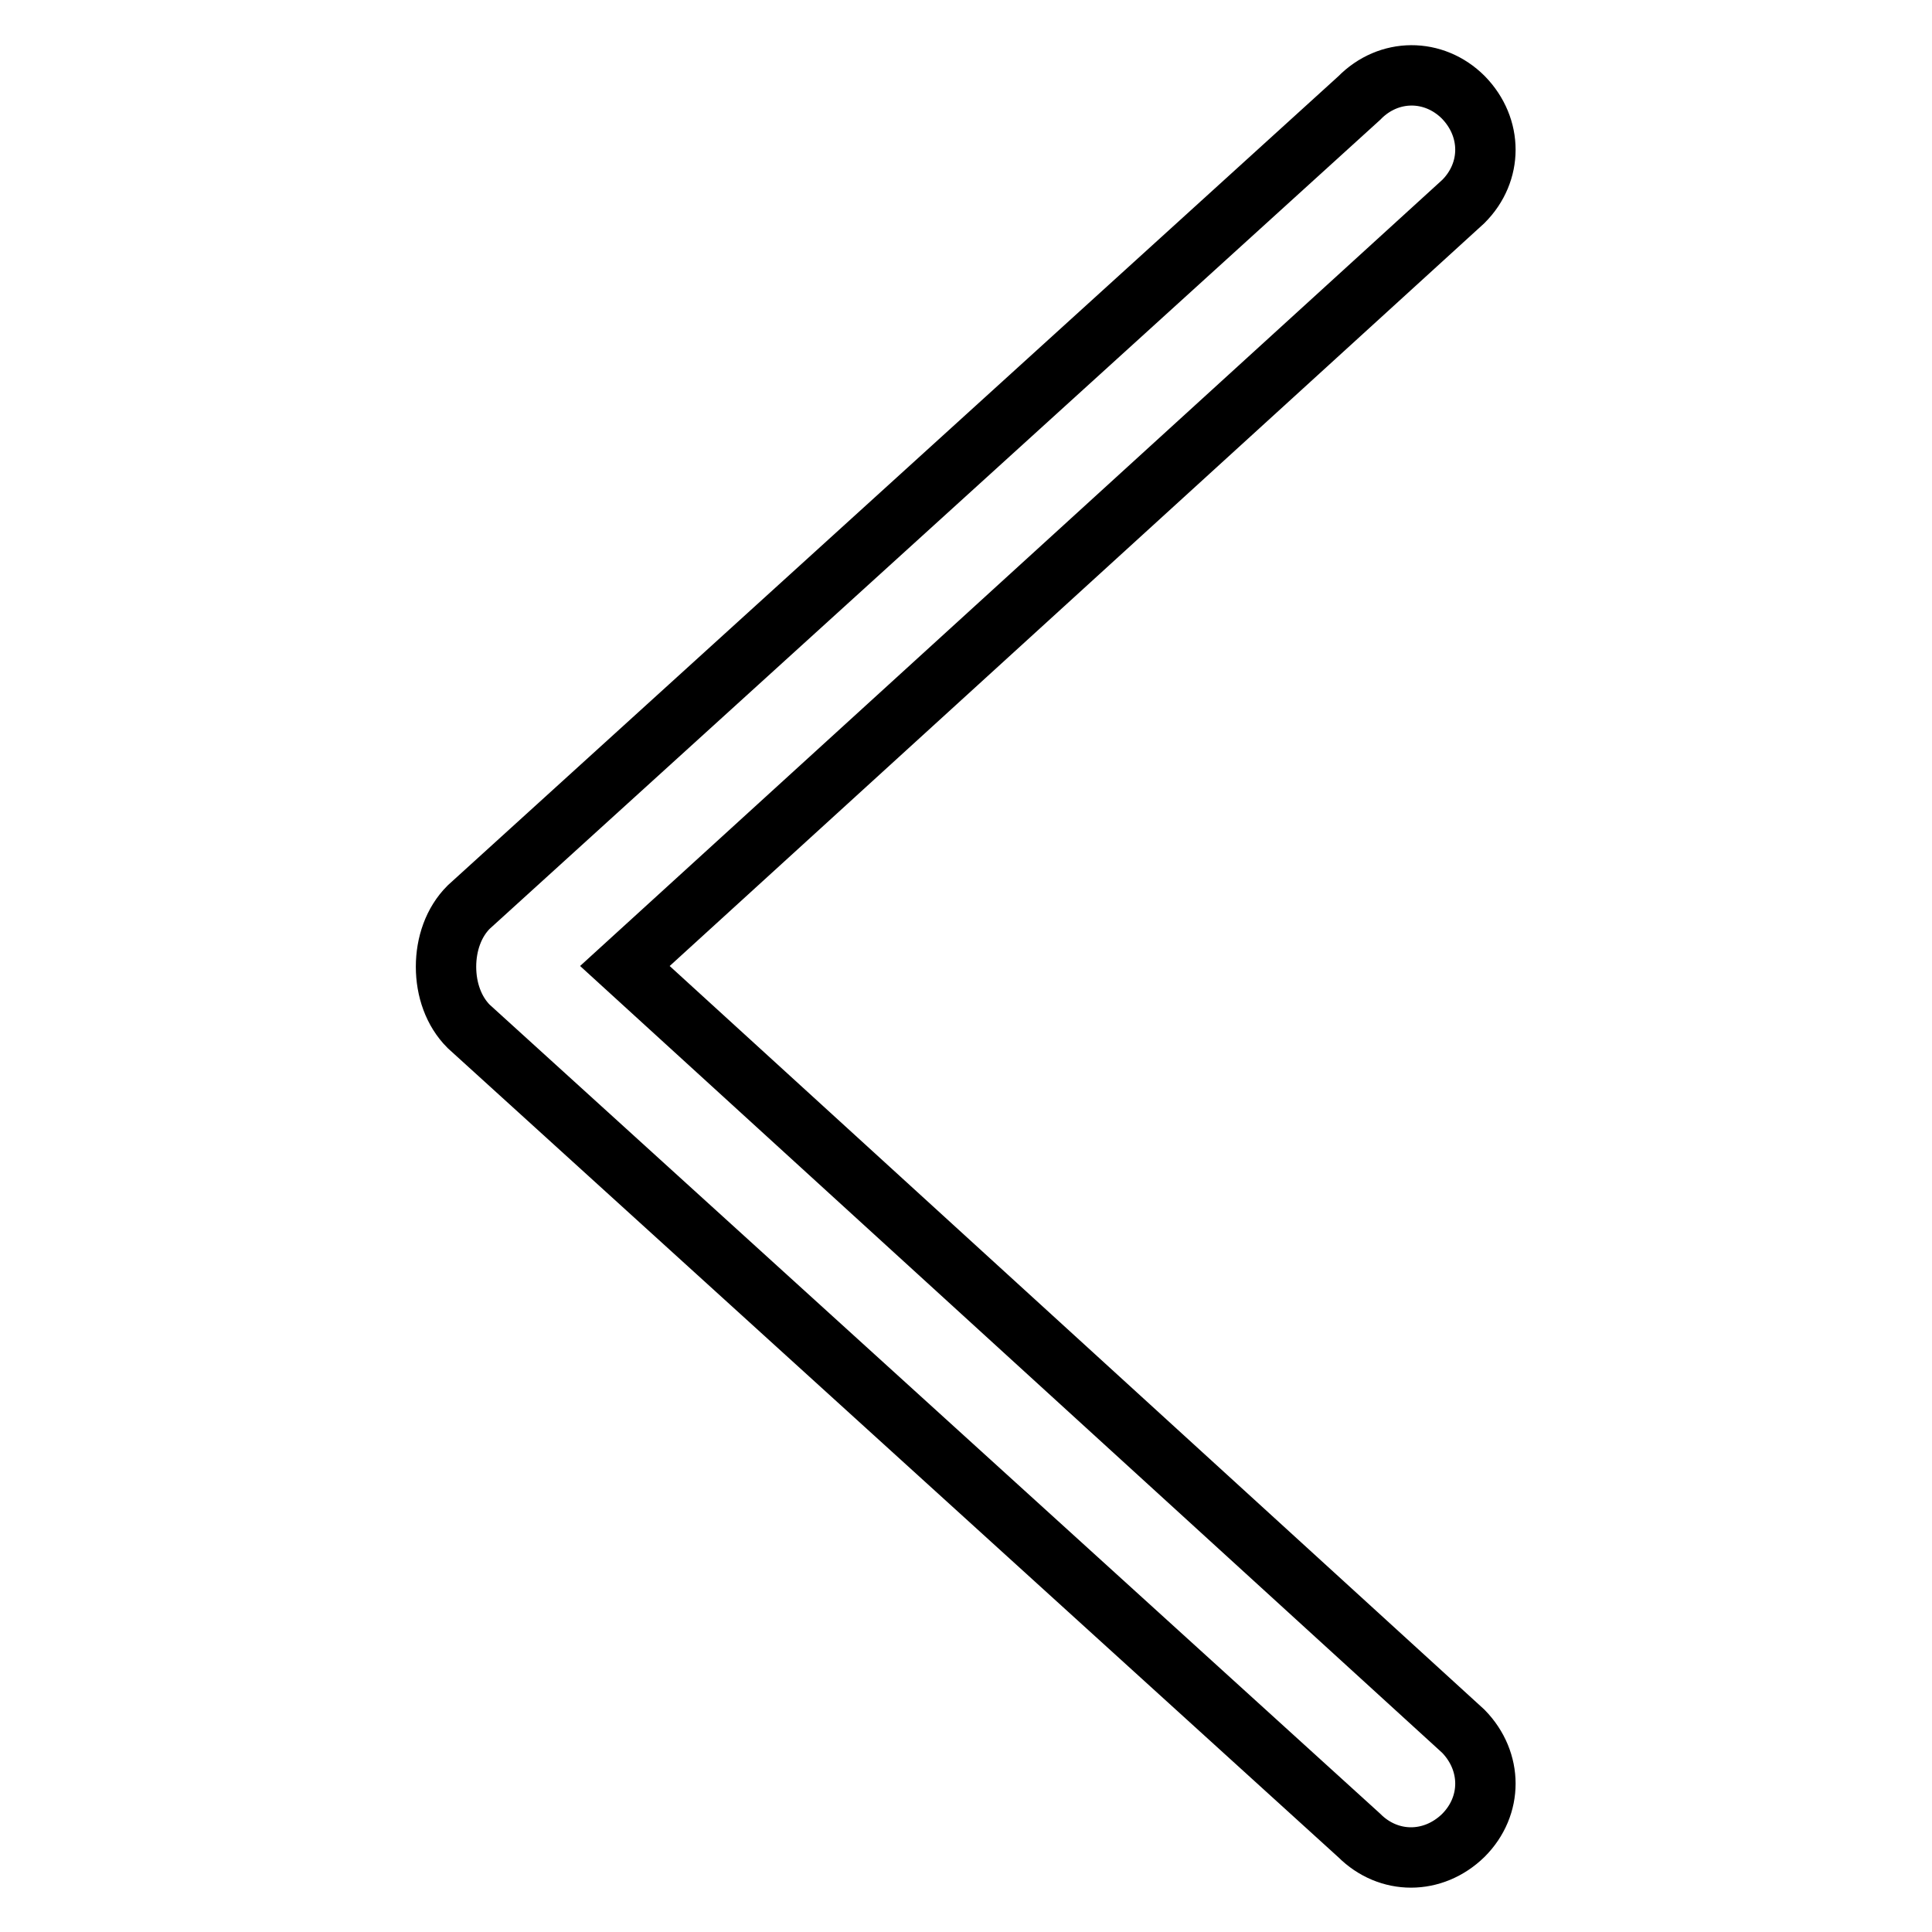
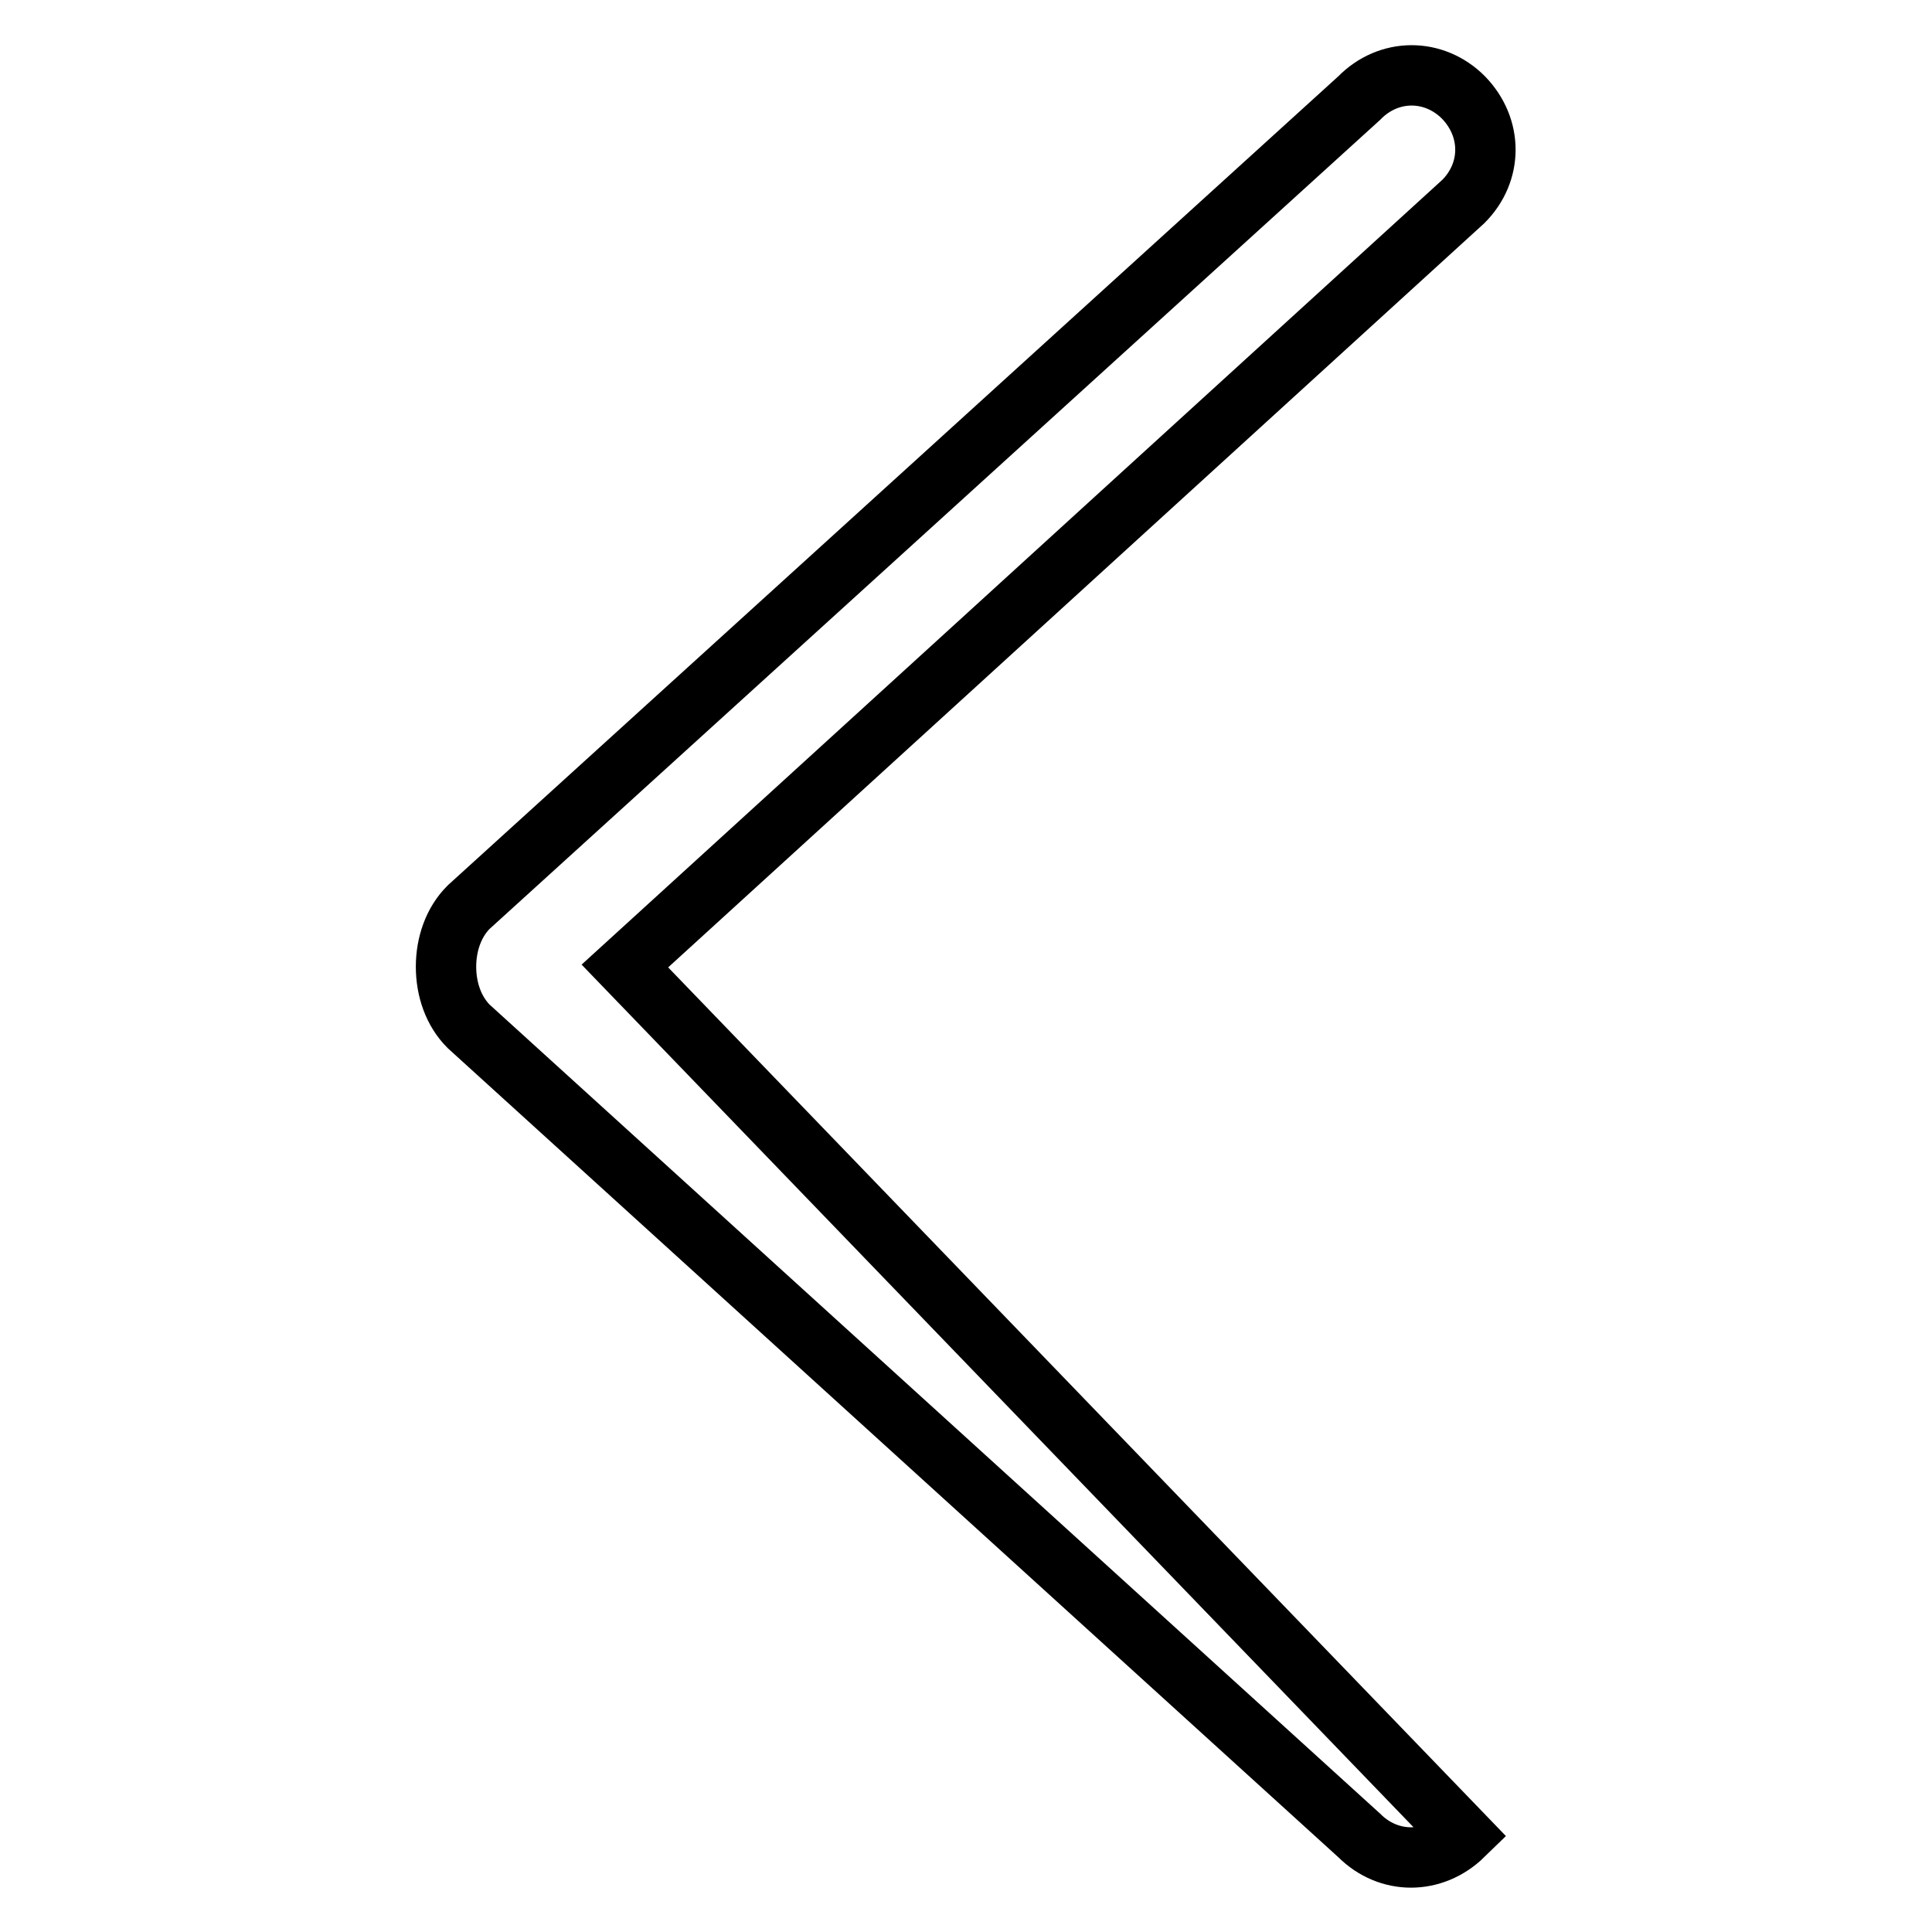
<svg xmlns="http://www.w3.org/2000/svg" version="1.1" x="0px" y="0px" viewBox="0 0 256 256" enable-background="new 0 0 256 256" xml:space="preserve">
  <g>
-     <path stroke-width="8" fill-opacity="0" stroke="#000000" d="M82.8,128L193.9,26.7c3.9-3.9,3.9-9.8,0-13.8C190,9,184,9,180.1,13l-118,107.2c-2,2-3,4.9-3,7.9 s1,5.9,3,7.9l118,107.2c3.9,3.9,9.8,3.9,13.8,0c3.9-3.9,3.9-9.8,0-13.8L82.8,128z" />
+     <path stroke-width="8" fill-opacity="0" stroke="#000000" d="M82.8,128L193.9,26.7c3.9-3.9,3.9-9.8,0-13.8C190,9,184,9,180.1,13l-118,107.2c-2,2-3,4.9-3,7.9 s1,5.9,3,7.9l118,107.2c3.9,3.9,9.8,3.9,13.8,0L82.8,128z" />
  </g>
</svg>